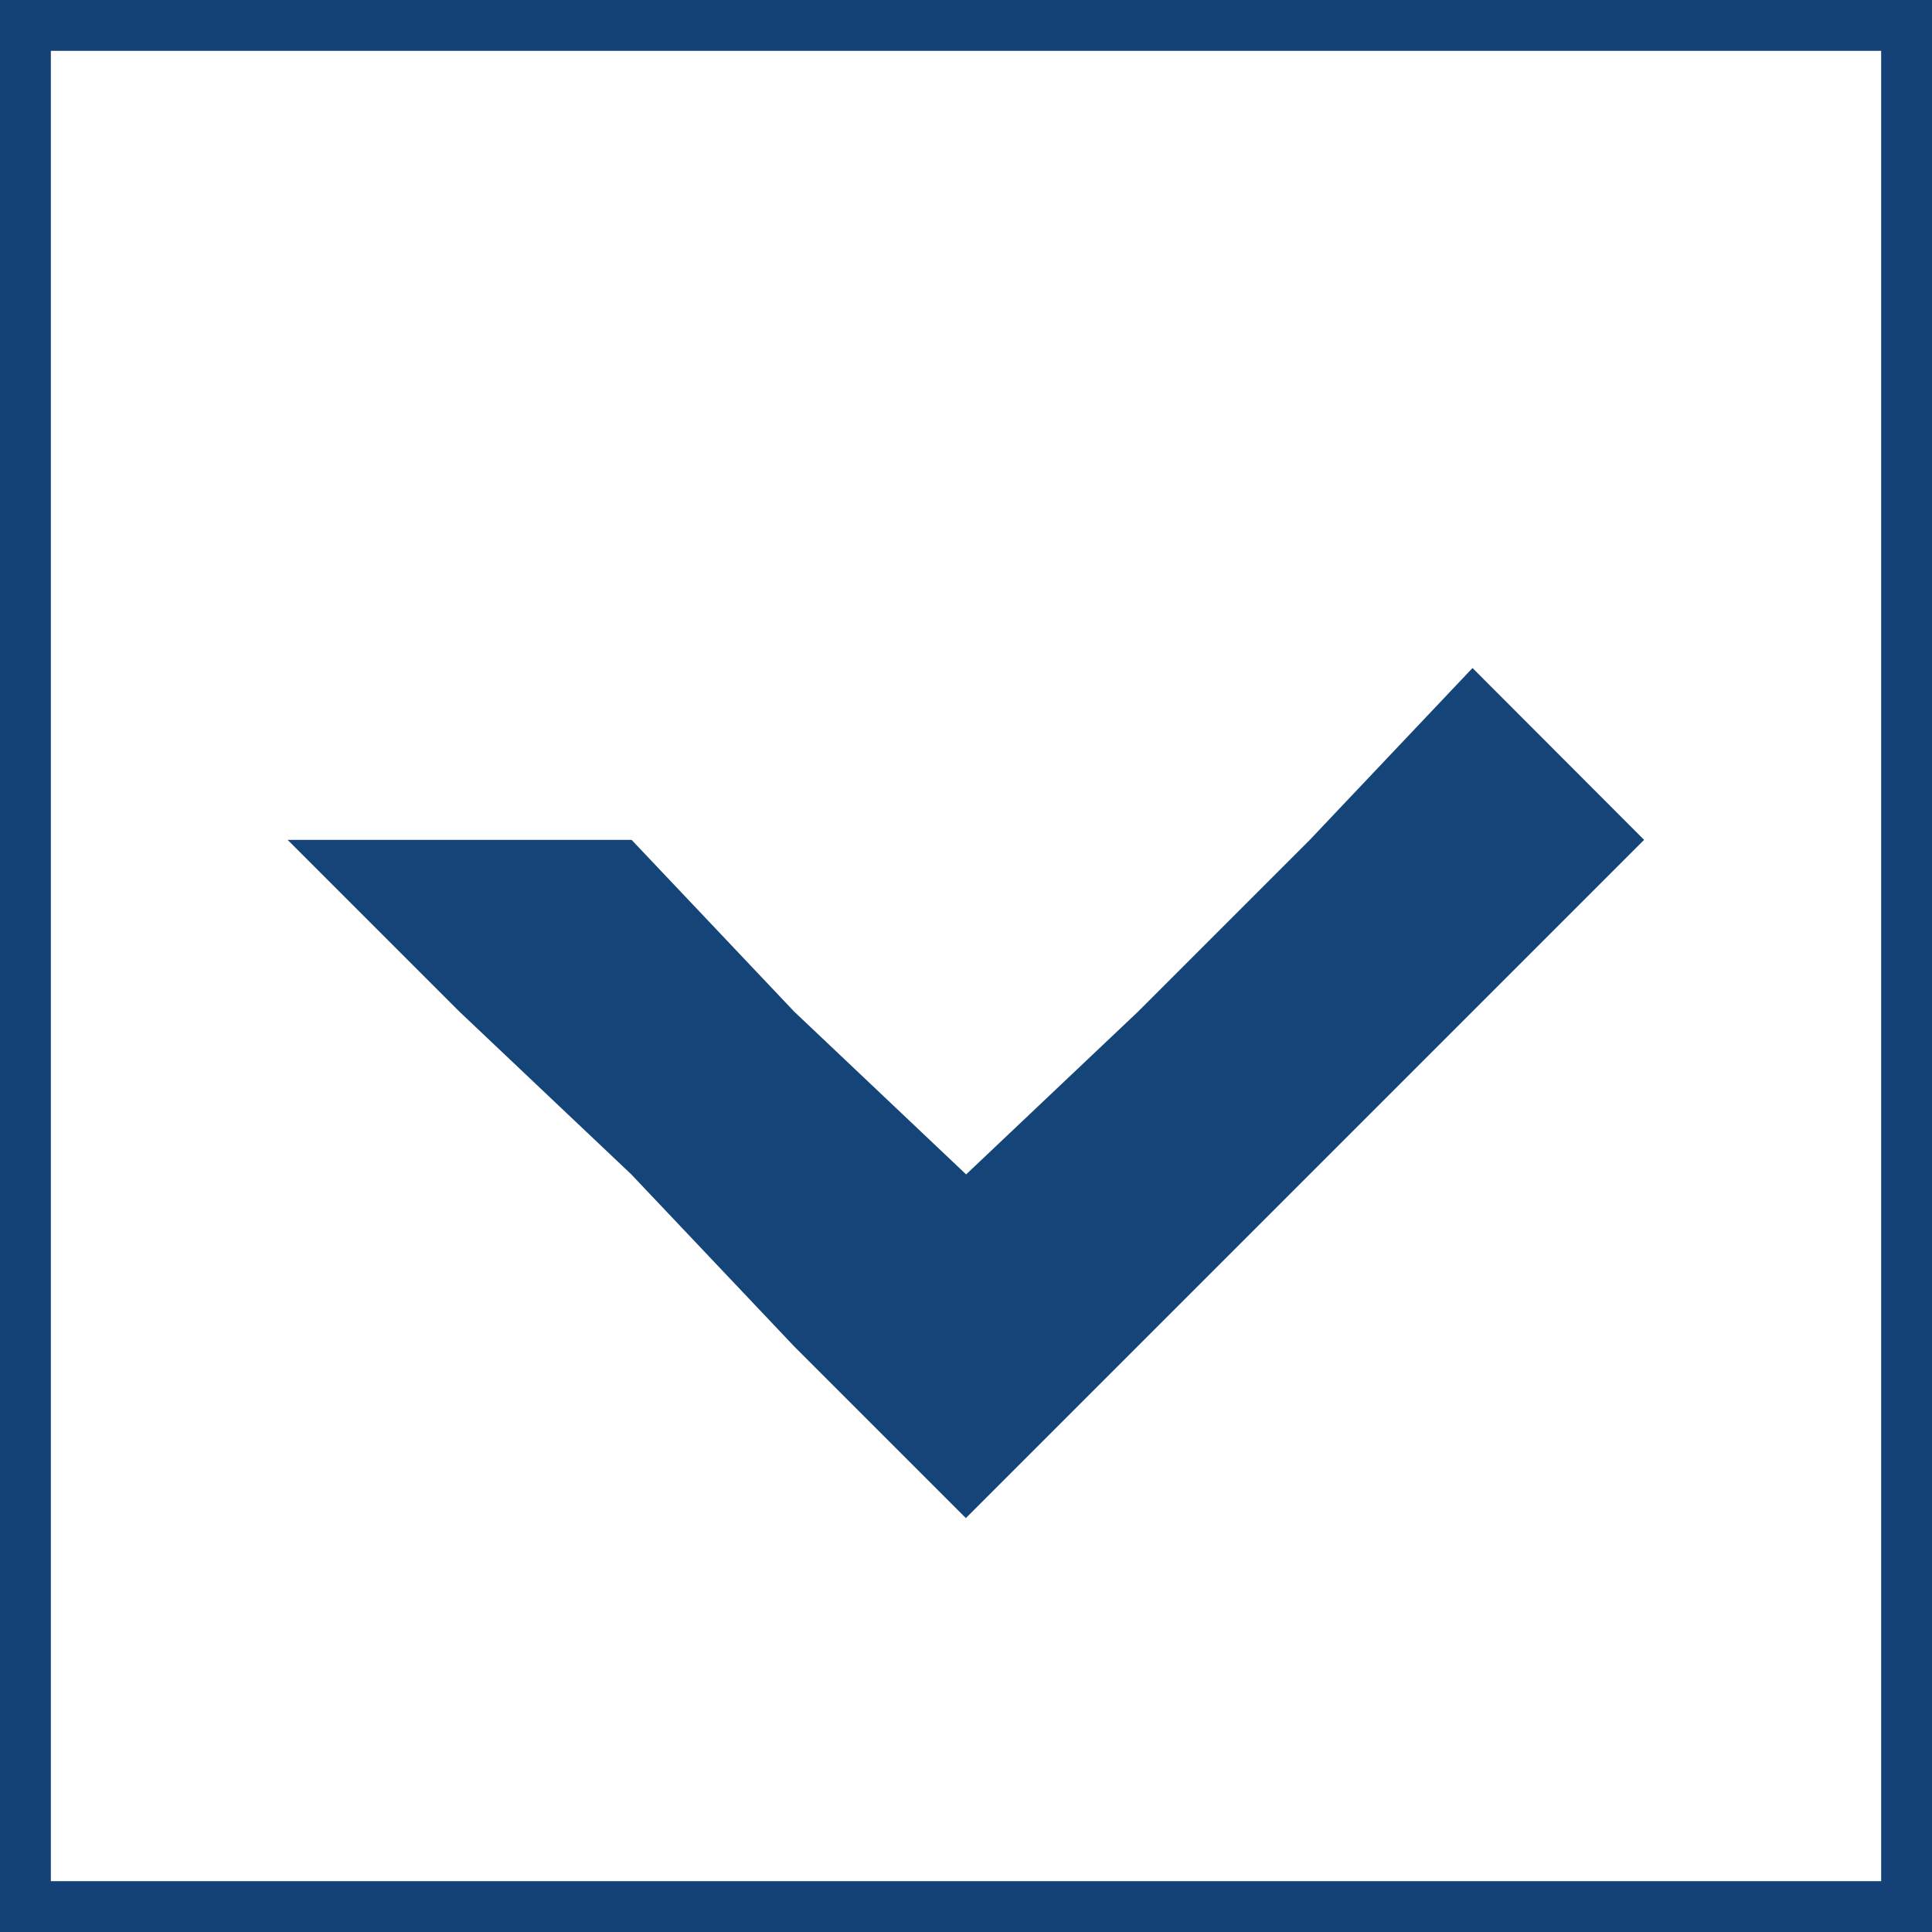
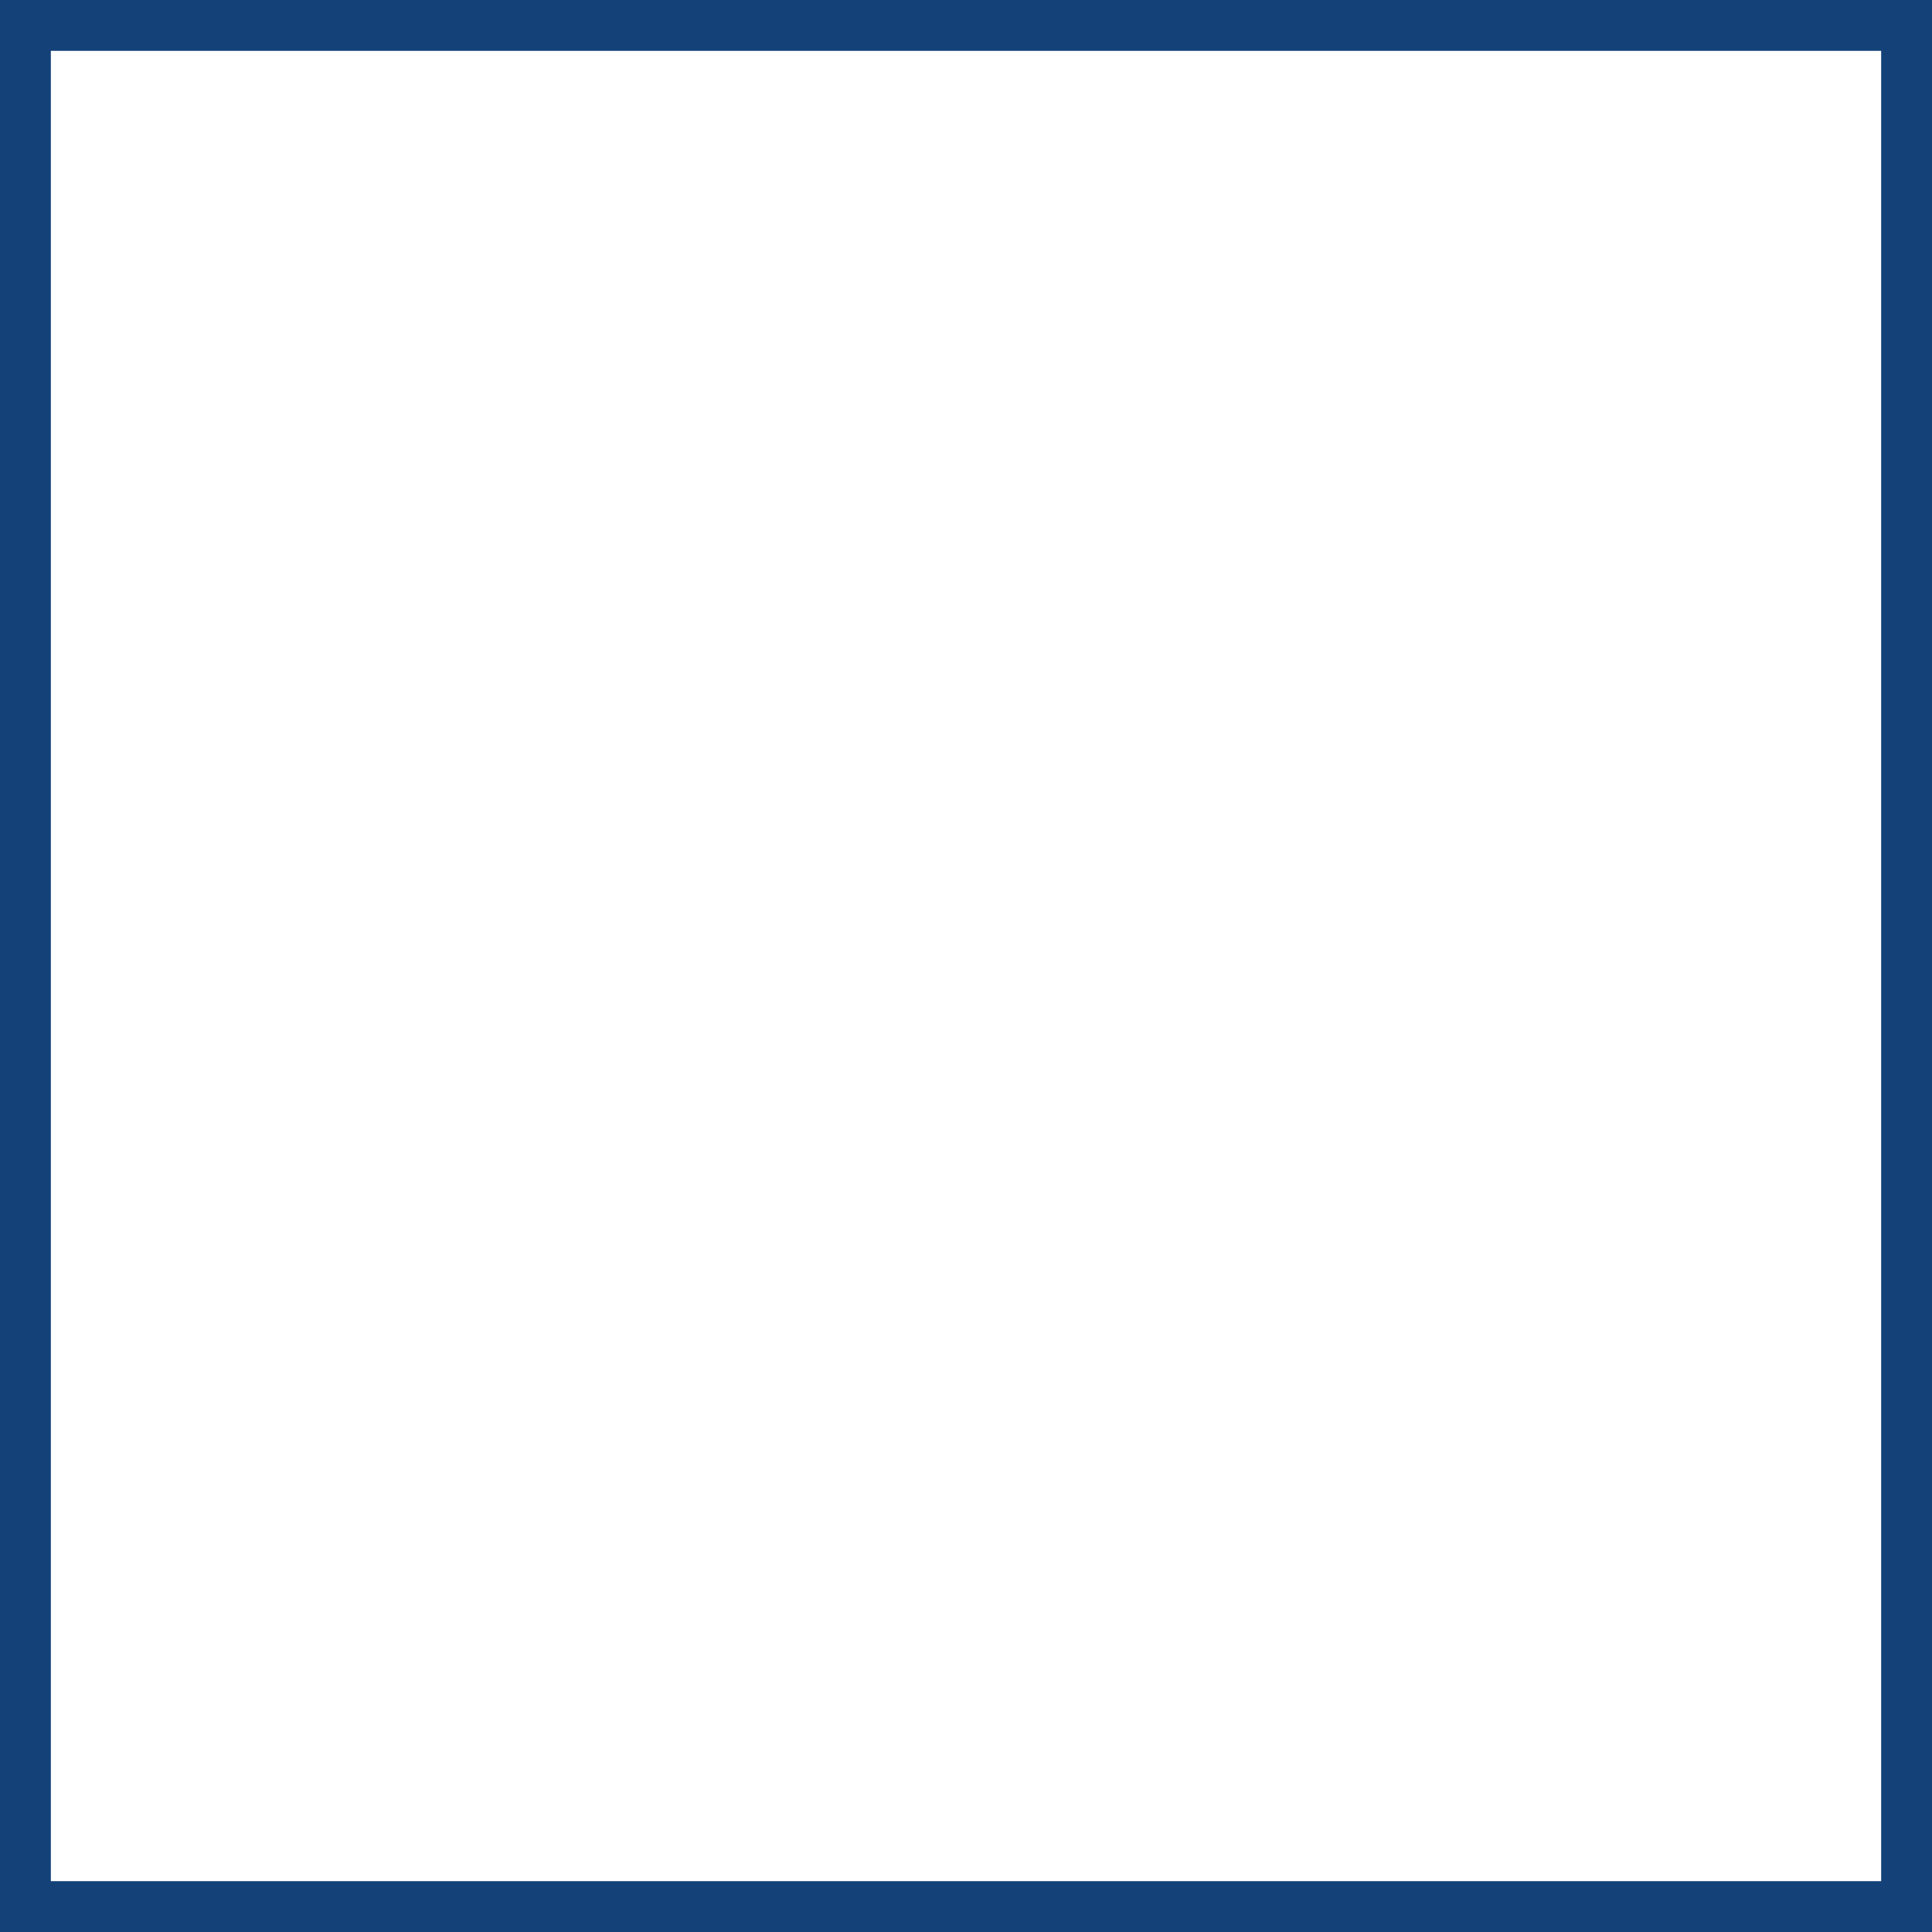
<svg xmlns="http://www.w3.org/2000/svg" width="76" height="76" viewBox="0 0 76 76">
  <g id="Gruppe_1" data-name="Gruppe 1" transform="translate(-974 -2870)">
    <g id="Rechteck_41" data-name="Rechteck 41" transform="translate(974 2870)" fill="none" stroke="#144278" stroke-width="2">
-       <rect width="76" height="76" stroke="none" />
      <rect x="1" y="1" width="74" height="74" fill="none" />
    </g>
-     <path id="Icon_Dropdown" d="M46.61,2.8l-6.4,6.76-6.76,6.76-6.76,6.4-6.76-6.4-6.4-6.76H0l6.76,6.76,6.76,6.4,6.4,6.76,6.76,6.76,6.76-6.76,6.76-6.76,6.4-6.4,6.76-6.76Z" transform="translate(985.315 2893.478)" fill="#144478" />
  </g>
</svg>